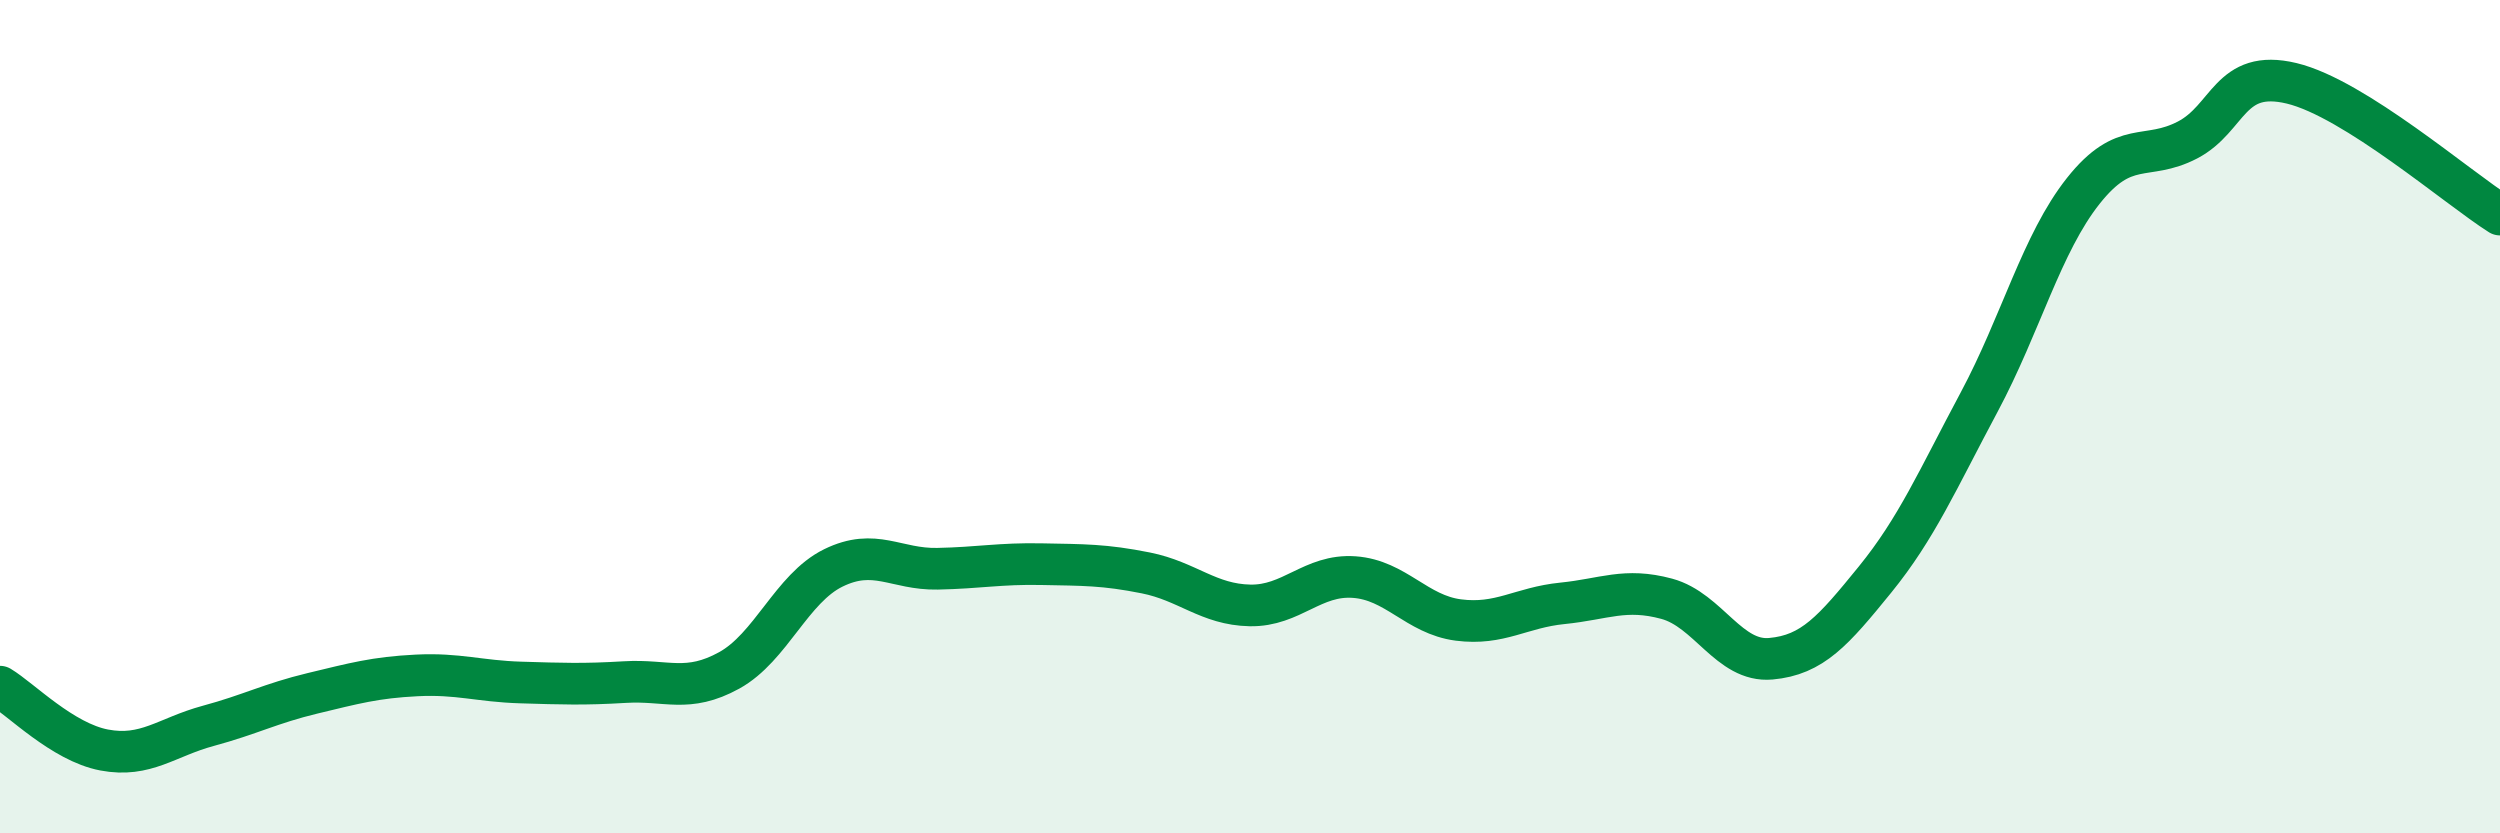
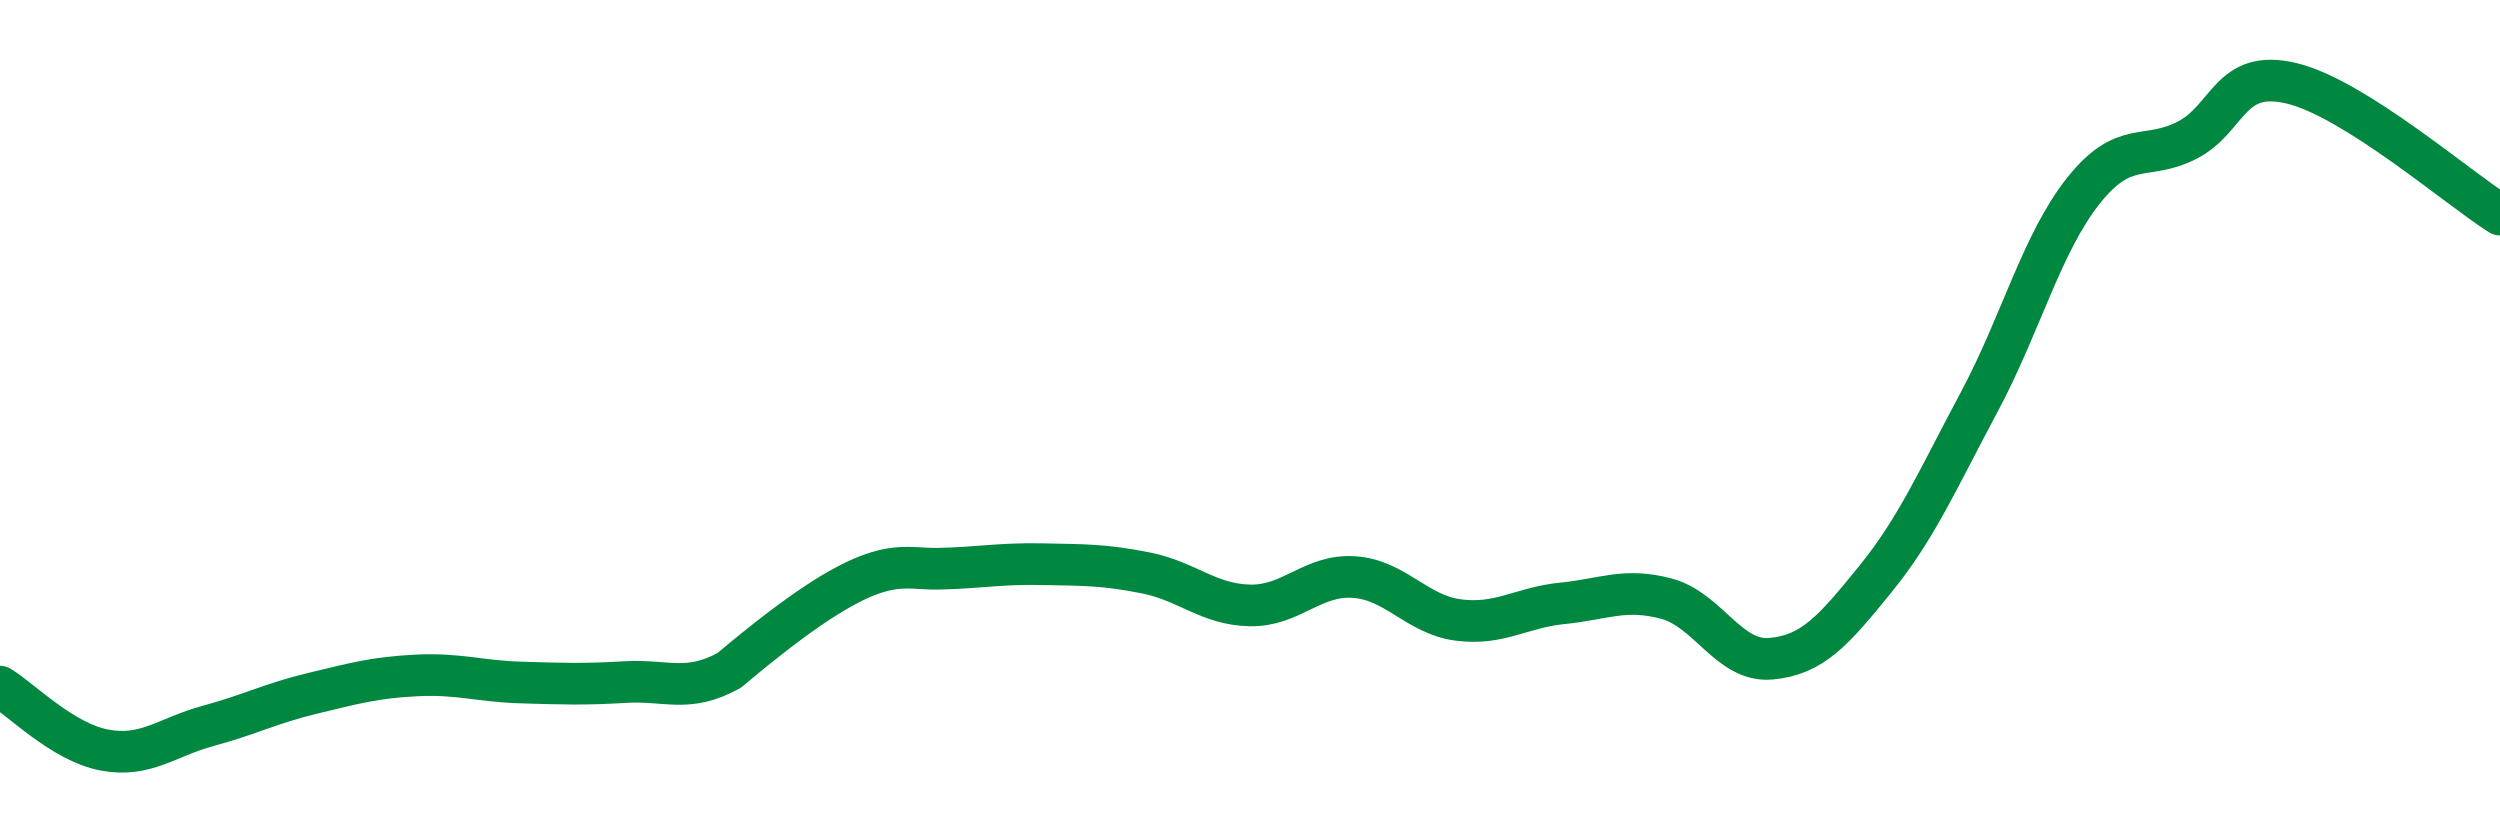
<svg xmlns="http://www.w3.org/2000/svg" width="60" height="20" viewBox="0 0 60 20">
-   <path d="M 0,16.48 C 0.5,16.78 1.5,17.81 2.5,18 C 3.5,18.19 4,17.69 5,17.42 C 6,17.15 6.5,16.88 7.5,16.64 C 8.5,16.4 9,16.26 10,16.21 C 11,16.16 11.5,16.35 12.5,16.38 C 13.5,16.41 14,16.43 15,16.37 C 16,16.31 16.5,16.64 17.5,16.09 C 18.5,15.54 19,14.12 20,13.63 C 21,13.14 21.5,13.67 22.5,13.65 C 23.5,13.63 24,13.52 25,13.54 C 26,13.56 26.5,13.55 27.5,13.75 C 28.5,13.95 29,14.51 30,14.53 C 31,14.55 31.5,13.78 32.5,13.85 C 33.5,13.92 34,14.75 35,14.88 C 36,15.01 36.5,14.58 37.5,14.48 C 38.5,14.38 39,14.1 40,14.37 C 41,14.64 41.5,15.9 42.5,15.81 C 43.5,15.72 44,15.14 45,13.91 C 46,12.68 46.5,11.52 47.5,9.65 C 48.5,7.78 49,5.84 50,4.58 C 51,3.32 51.5,3.88 52.5,3.36 C 53.5,2.84 53.5,1.64 55,2 C 56.5,2.36 59,4.52 60,5.15L60 20L0 20Z" fill="#008740" opacity="0.1" stroke-linecap="round" stroke-linejoin="round" />
-   <path d="M 0,16.48 C 0.5,16.78 1.5,17.81 2.5,18 C 3.5,18.19 4,17.69 5,17.42 C 6,17.15 6.5,16.88 7.5,16.64 C 8.5,16.4 9,16.26 10,16.21 C 11,16.16 11.5,16.35 12.5,16.38 C 13.5,16.41 14,16.43 15,16.37 C 16,16.31 16.5,16.64 17.5,16.09 C 18.5,15.54 19,14.12 20,13.63 C 21,13.14 21.5,13.67 22.5,13.65 C 23.5,13.63 24,13.52 25,13.54 C 26,13.56 26.5,13.55 27.5,13.75 C 28.5,13.95 29,14.51 30,14.53 C 31,14.55 31.5,13.78 32.5,13.85 C 33.5,13.92 34,14.75 35,14.88 C 36,15.01 36.5,14.58 37.5,14.48 C 38.5,14.38 39,14.1 40,14.37 C 41,14.64 41.5,15.9 42.5,15.81 C 43.5,15.72 44,15.14 45,13.91 C 46,12.68 46.5,11.52 47.5,9.65 C 48.5,7.78 49,5.84 50,4.58 C 51,3.32 51.5,3.88 52.5,3.36 C 53.5,2.84 53.5,1.64 55,2 C 56.5,2.36 59,4.52 60,5.15" stroke="#008740" stroke-width="1" fill="none" stroke-linecap="round" stroke-linejoin="round" />
+   <path d="M 0,16.48 C 0.5,16.78 1.5,17.81 2.5,18 C 3.5,18.19 4,17.69 5,17.42 C 6,17.15 6.5,16.88 7.5,16.64 C 8.5,16.4 9,16.26 10,16.21 C 11,16.16 11.5,16.35 12.5,16.38 C 13.5,16.41 14,16.43 15,16.37 C 16,16.31 16.5,16.64 17.5,16.09 C 21,13.14 21.5,13.67 22.5,13.65 C 23.5,13.63 24,13.52 25,13.54 C 26,13.56 26.5,13.55 27.5,13.75 C 28.5,13.95 29,14.51 30,14.53 C 31,14.55 31.5,13.78 32.5,13.85 C 33.5,13.92 34,14.75 35,14.88 C 36,15.01 36.5,14.58 37.5,14.48 C 38.5,14.38 39,14.1 40,14.37 C 41,14.64 41.5,15.9 42.5,15.81 C 43.5,15.72 44,15.14 45,13.91 C 46,12.68 46.5,11.52 47.5,9.65 C 48.5,7.78 49,5.84 50,4.58 C 51,3.32 51.5,3.88 52.5,3.36 C 53.5,2.84 53.5,1.64 55,2 C 56.5,2.36 59,4.52 60,5.15" stroke="#008740" stroke-width="1" fill="none" stroke-linecap="round" stroke-linejoin="round" />
</svg>